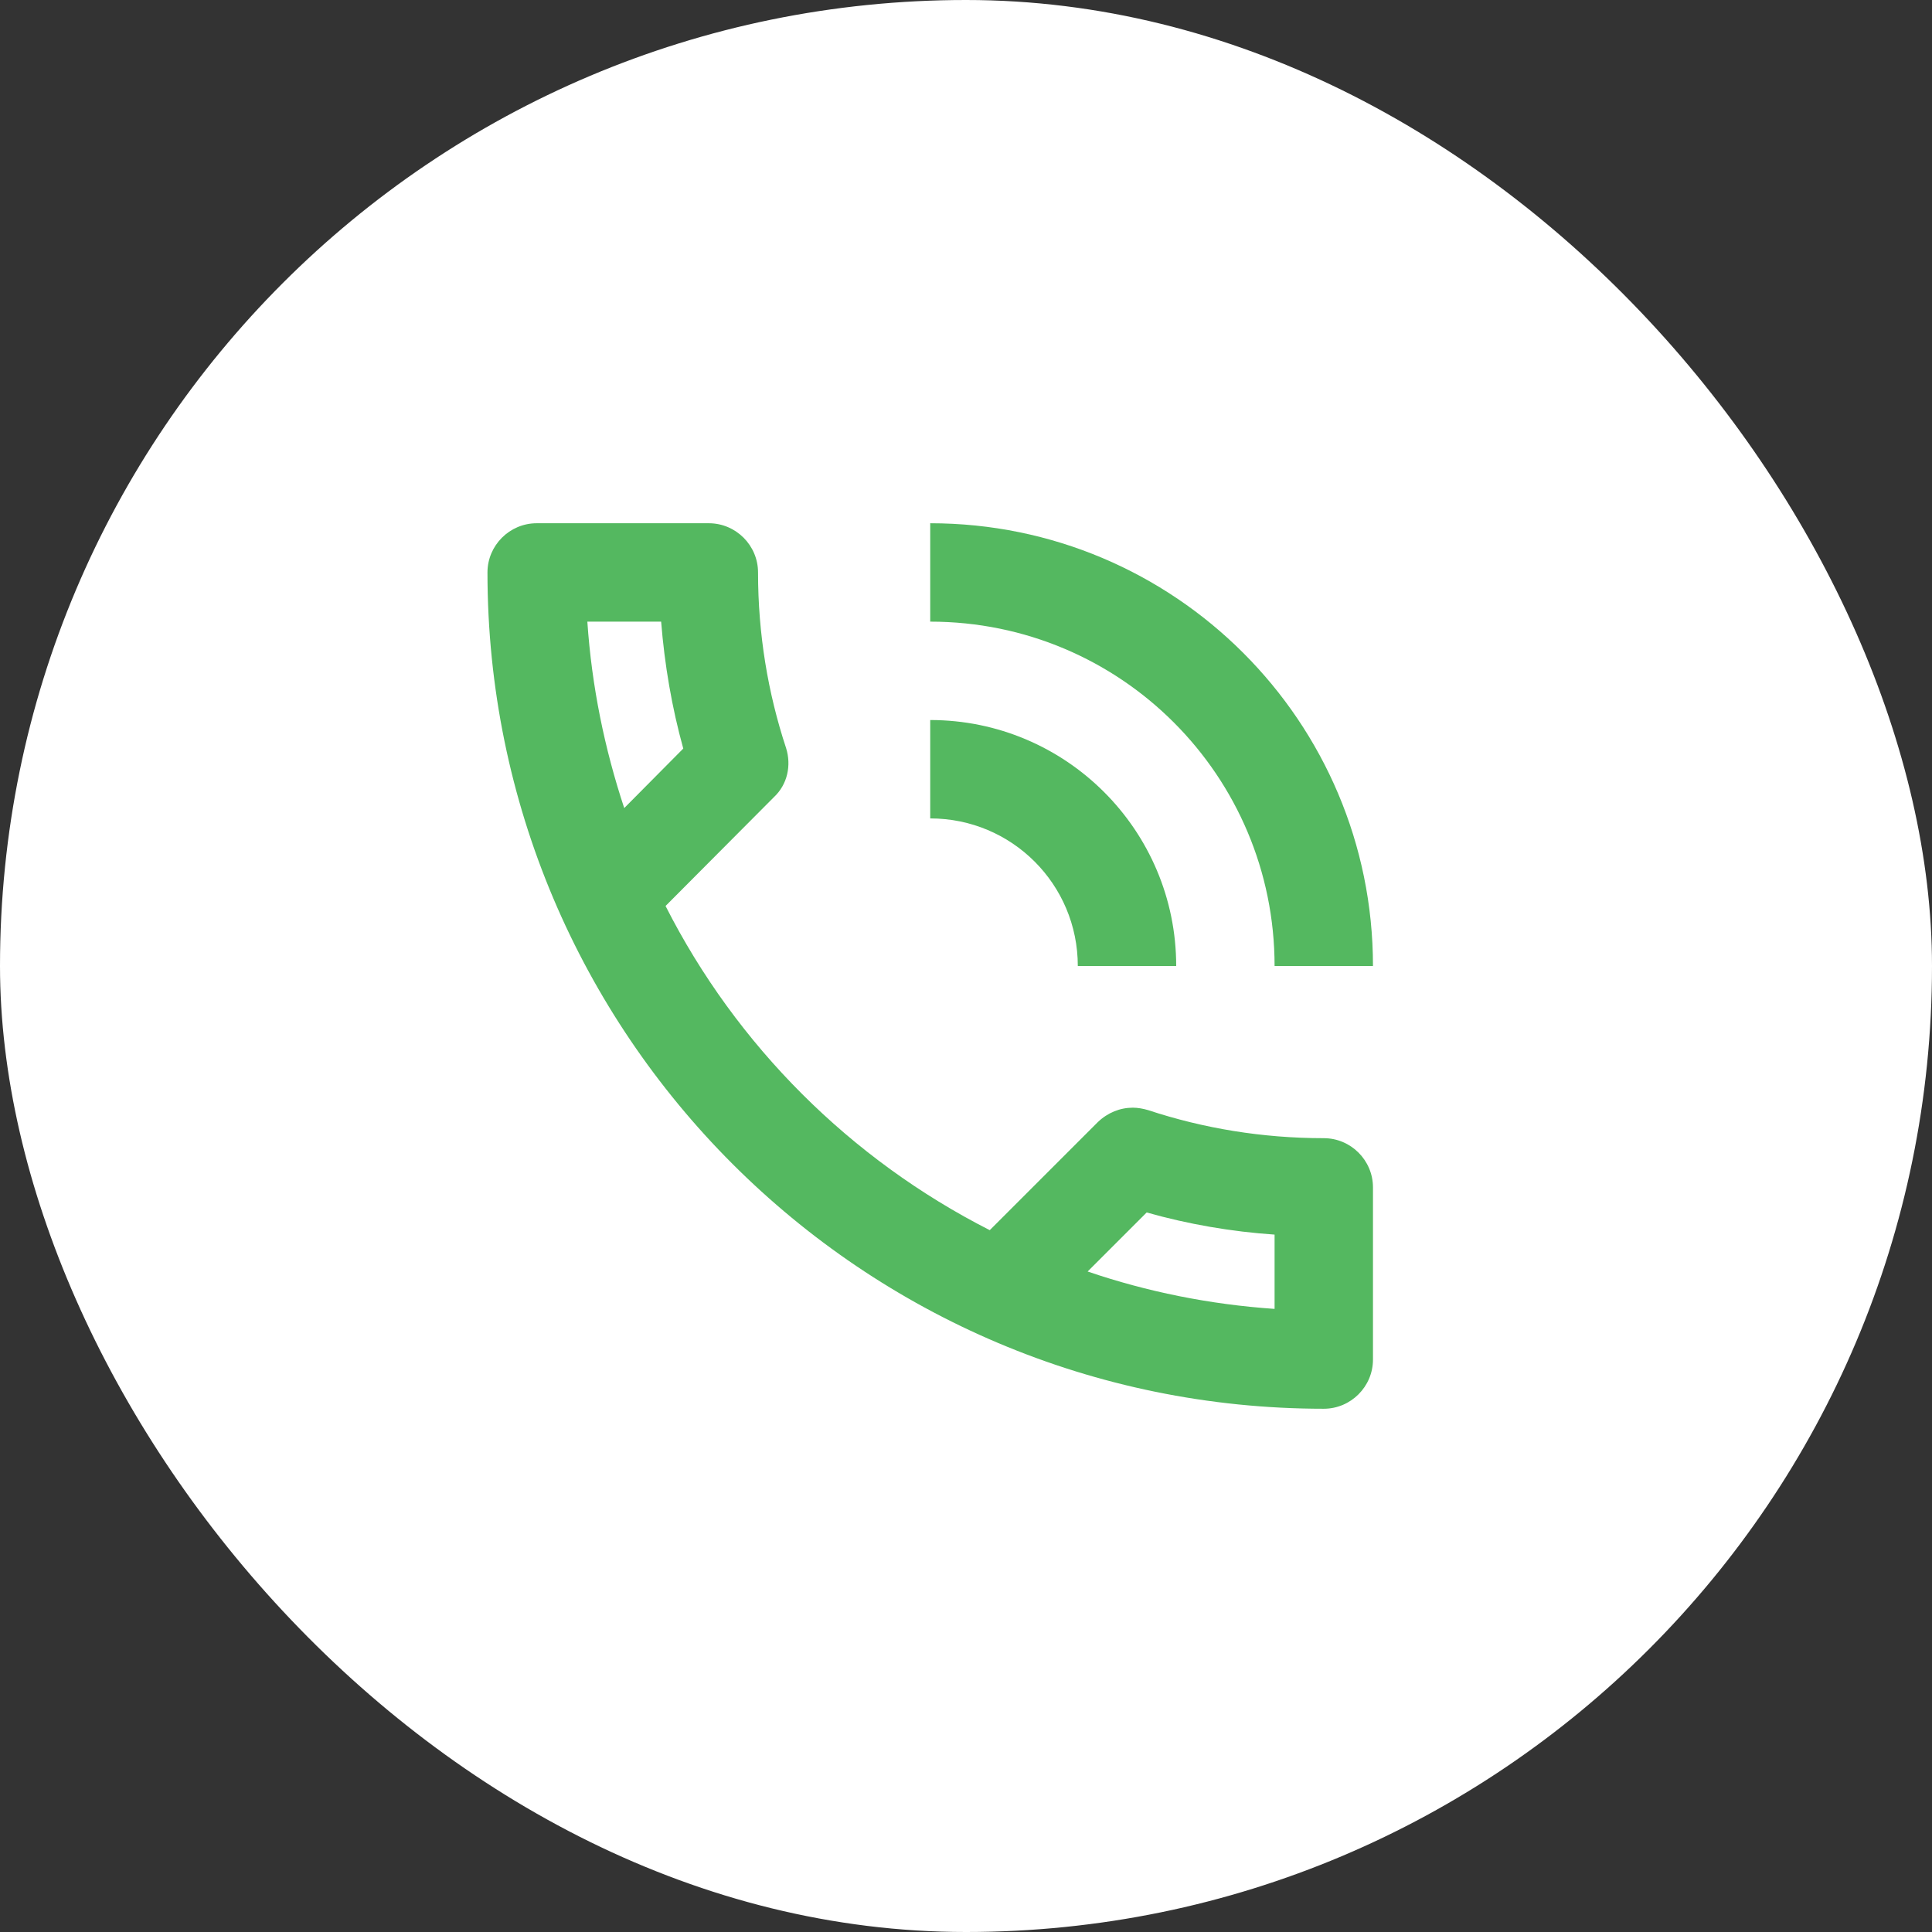
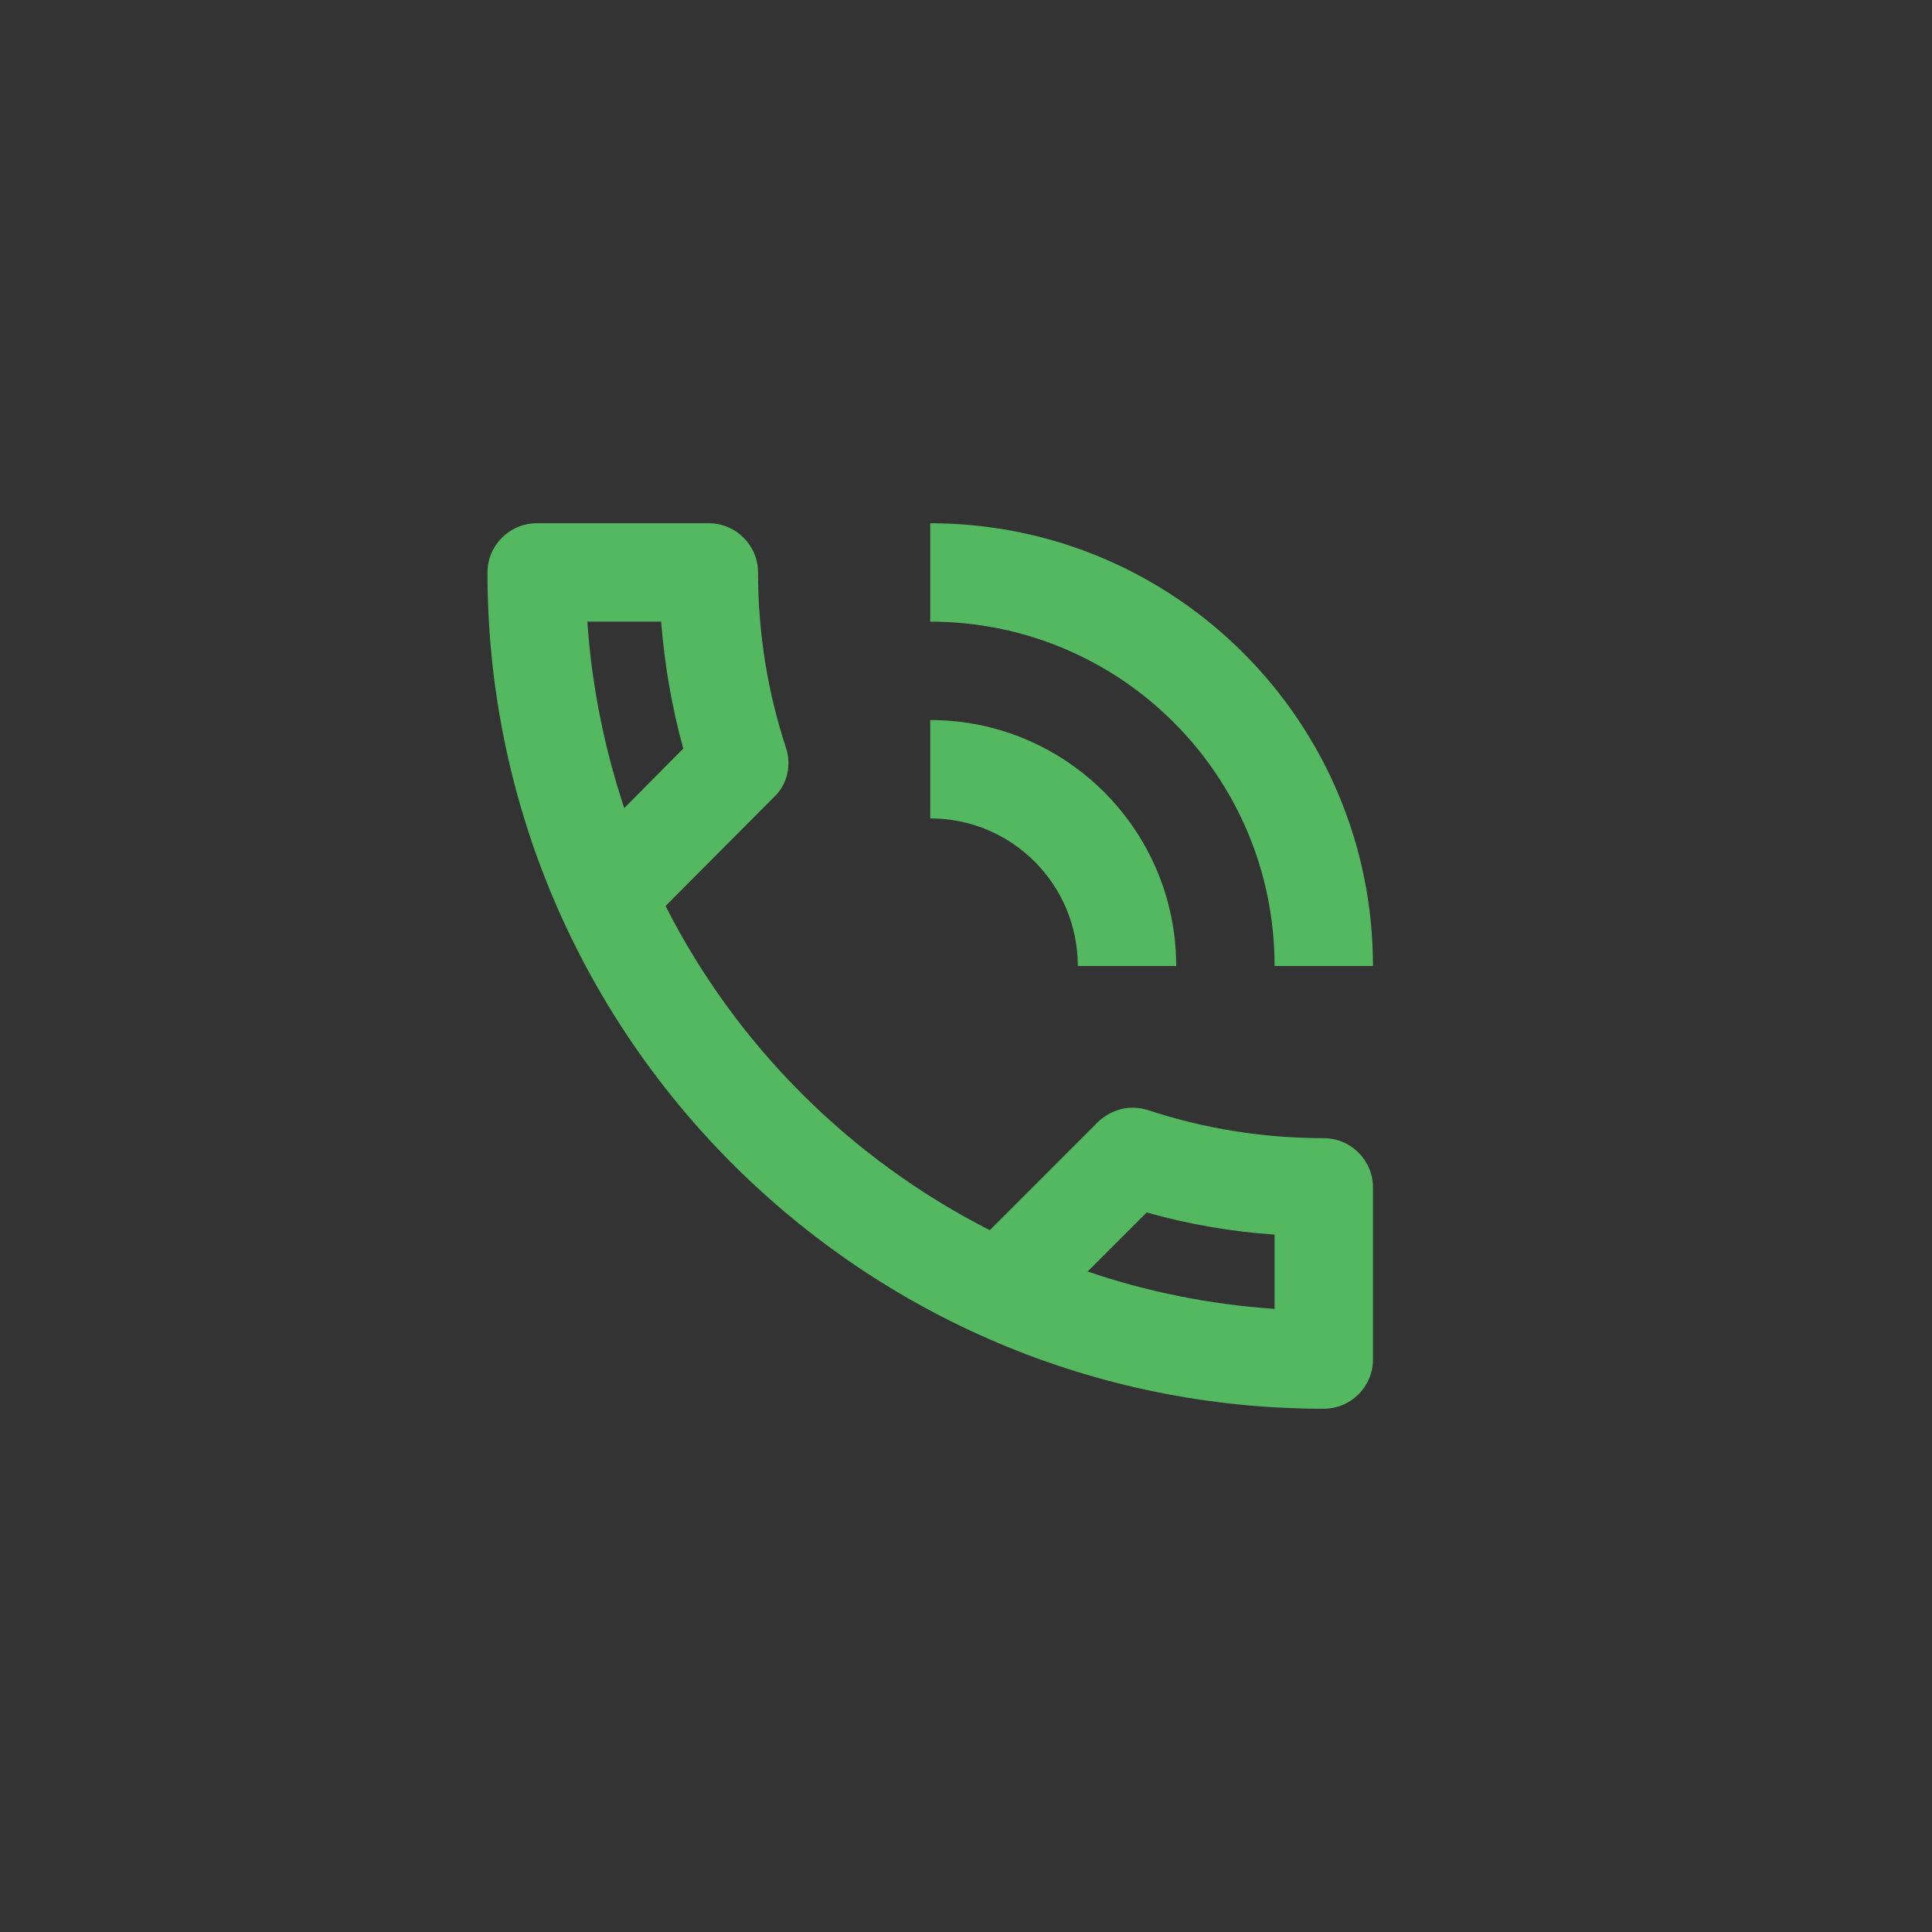
<svg xmlns="http://www.w3.org/2000/svg" width="108" height="108" viewBox="0 0 108 108" fill="none">
  <rect x="0" y="0" width="108" height="108" fill="#333333" stroke="none" />
-   <rect width="108" height="108" rx="54" fill="white" />
-   <path fill-rule="evenodd" clip-rule="evenodd" d="M64.183 62.057C67.263 63.075 70.562 63.625 74 63.625C75.513 63.625 76.75 64.862 76.75 66.375V76C76.75 77.513 75.513 78.75 74 78.75C48.178 78.75 27.25 57.822 27.25 32C27.25 30.488 28.488 29.25 30 29.25H39.625C41.138 29.25 42.375 30.488 42.375 32C42.375 35.438 42.925 38.737 43.943 41.818C44.245 42.78 44.025 43.852 43.255 44.568L37.205 50.645C41.165 58.455 47.545 64.808 55.328 68.767L61.377 62.718C61.928 62.195 62.615 61.92 63.33 61.92C63.605 61.92 63.907 61.975 64.183 62.057ZM71.25 54H76.75C76.75 40.333 65.668 29.25 52 29.25V34.75C62.642 34.75 71.25 43.358 71.25 54ZM60.25 54H65.75C65.75 46.41 59.59 40.25 52 40.25V45.75C56.565 45.75 60.25 49.435 60.25 54ZM36.958 34.75C37.15 37.17 37.562 39.562 38.195 41.845L34.895 45.172C33.795 41.845 33.08 38.38 32.833 34.75H36.958ZM60.8 71.078C64.1 72.205 67.62 72.92 71.25 73.168V69.015C68.83 68.85 66.438 68.438 64.1 67.778L60.8 71.078Z" fill="#54B860" />
+   <path fill-rule="evenodd" clip-rule="evenodd" d="M64.183 62.057C67.263 63.075 70.562 63.625 74 63.625C75.513 63.625 76.75 64.862 76.75 66.375V76C76.75 77.513 75.513 78.75 74 78.75C48.178 78.75 27.25 57.822 27.25 32C27.25 30.488 28.488 29.25 30 29.25H39.625C41.138 29.25 42.375 30.488 42.375 32C42.375 35.438 42.925 38.737 43.943 41.818C44.245 42.78 44.025 43.852 43.255 44.568L37.205 50.645C41.165 58.455 47.545 64.808 55.328 68.767L61.377 62.718C61.928 62.195 62.615 61.92 63.33 61.92C63.605 61.92 63.907 61.975 64.183 62.057ZM71.25 54H76.75C76.75 40.333 65.668 29.25 52 29.25V34.75C62.642 34.75 71.25 43.358 71.25 54ZM60.25 54H65.75C65.75 46.41 59.59 40.25 52 40.25V45.75C56.565 45.75 60.25 49.435 60.25 54ZM36.958 34.75C37.15 37.17 37.562 39.562 38.195 41.845L34.895 45.172C33.795 41.845 33.08 38.38 32.833 34.75H36.958ZM60.8 71.078C64.1 72.205 67.62 72.92 71.25 73.168V69.015C68.83 68.85 66.438 68.438 64.1 67.778Z" fill="#54B860" />
</svg>